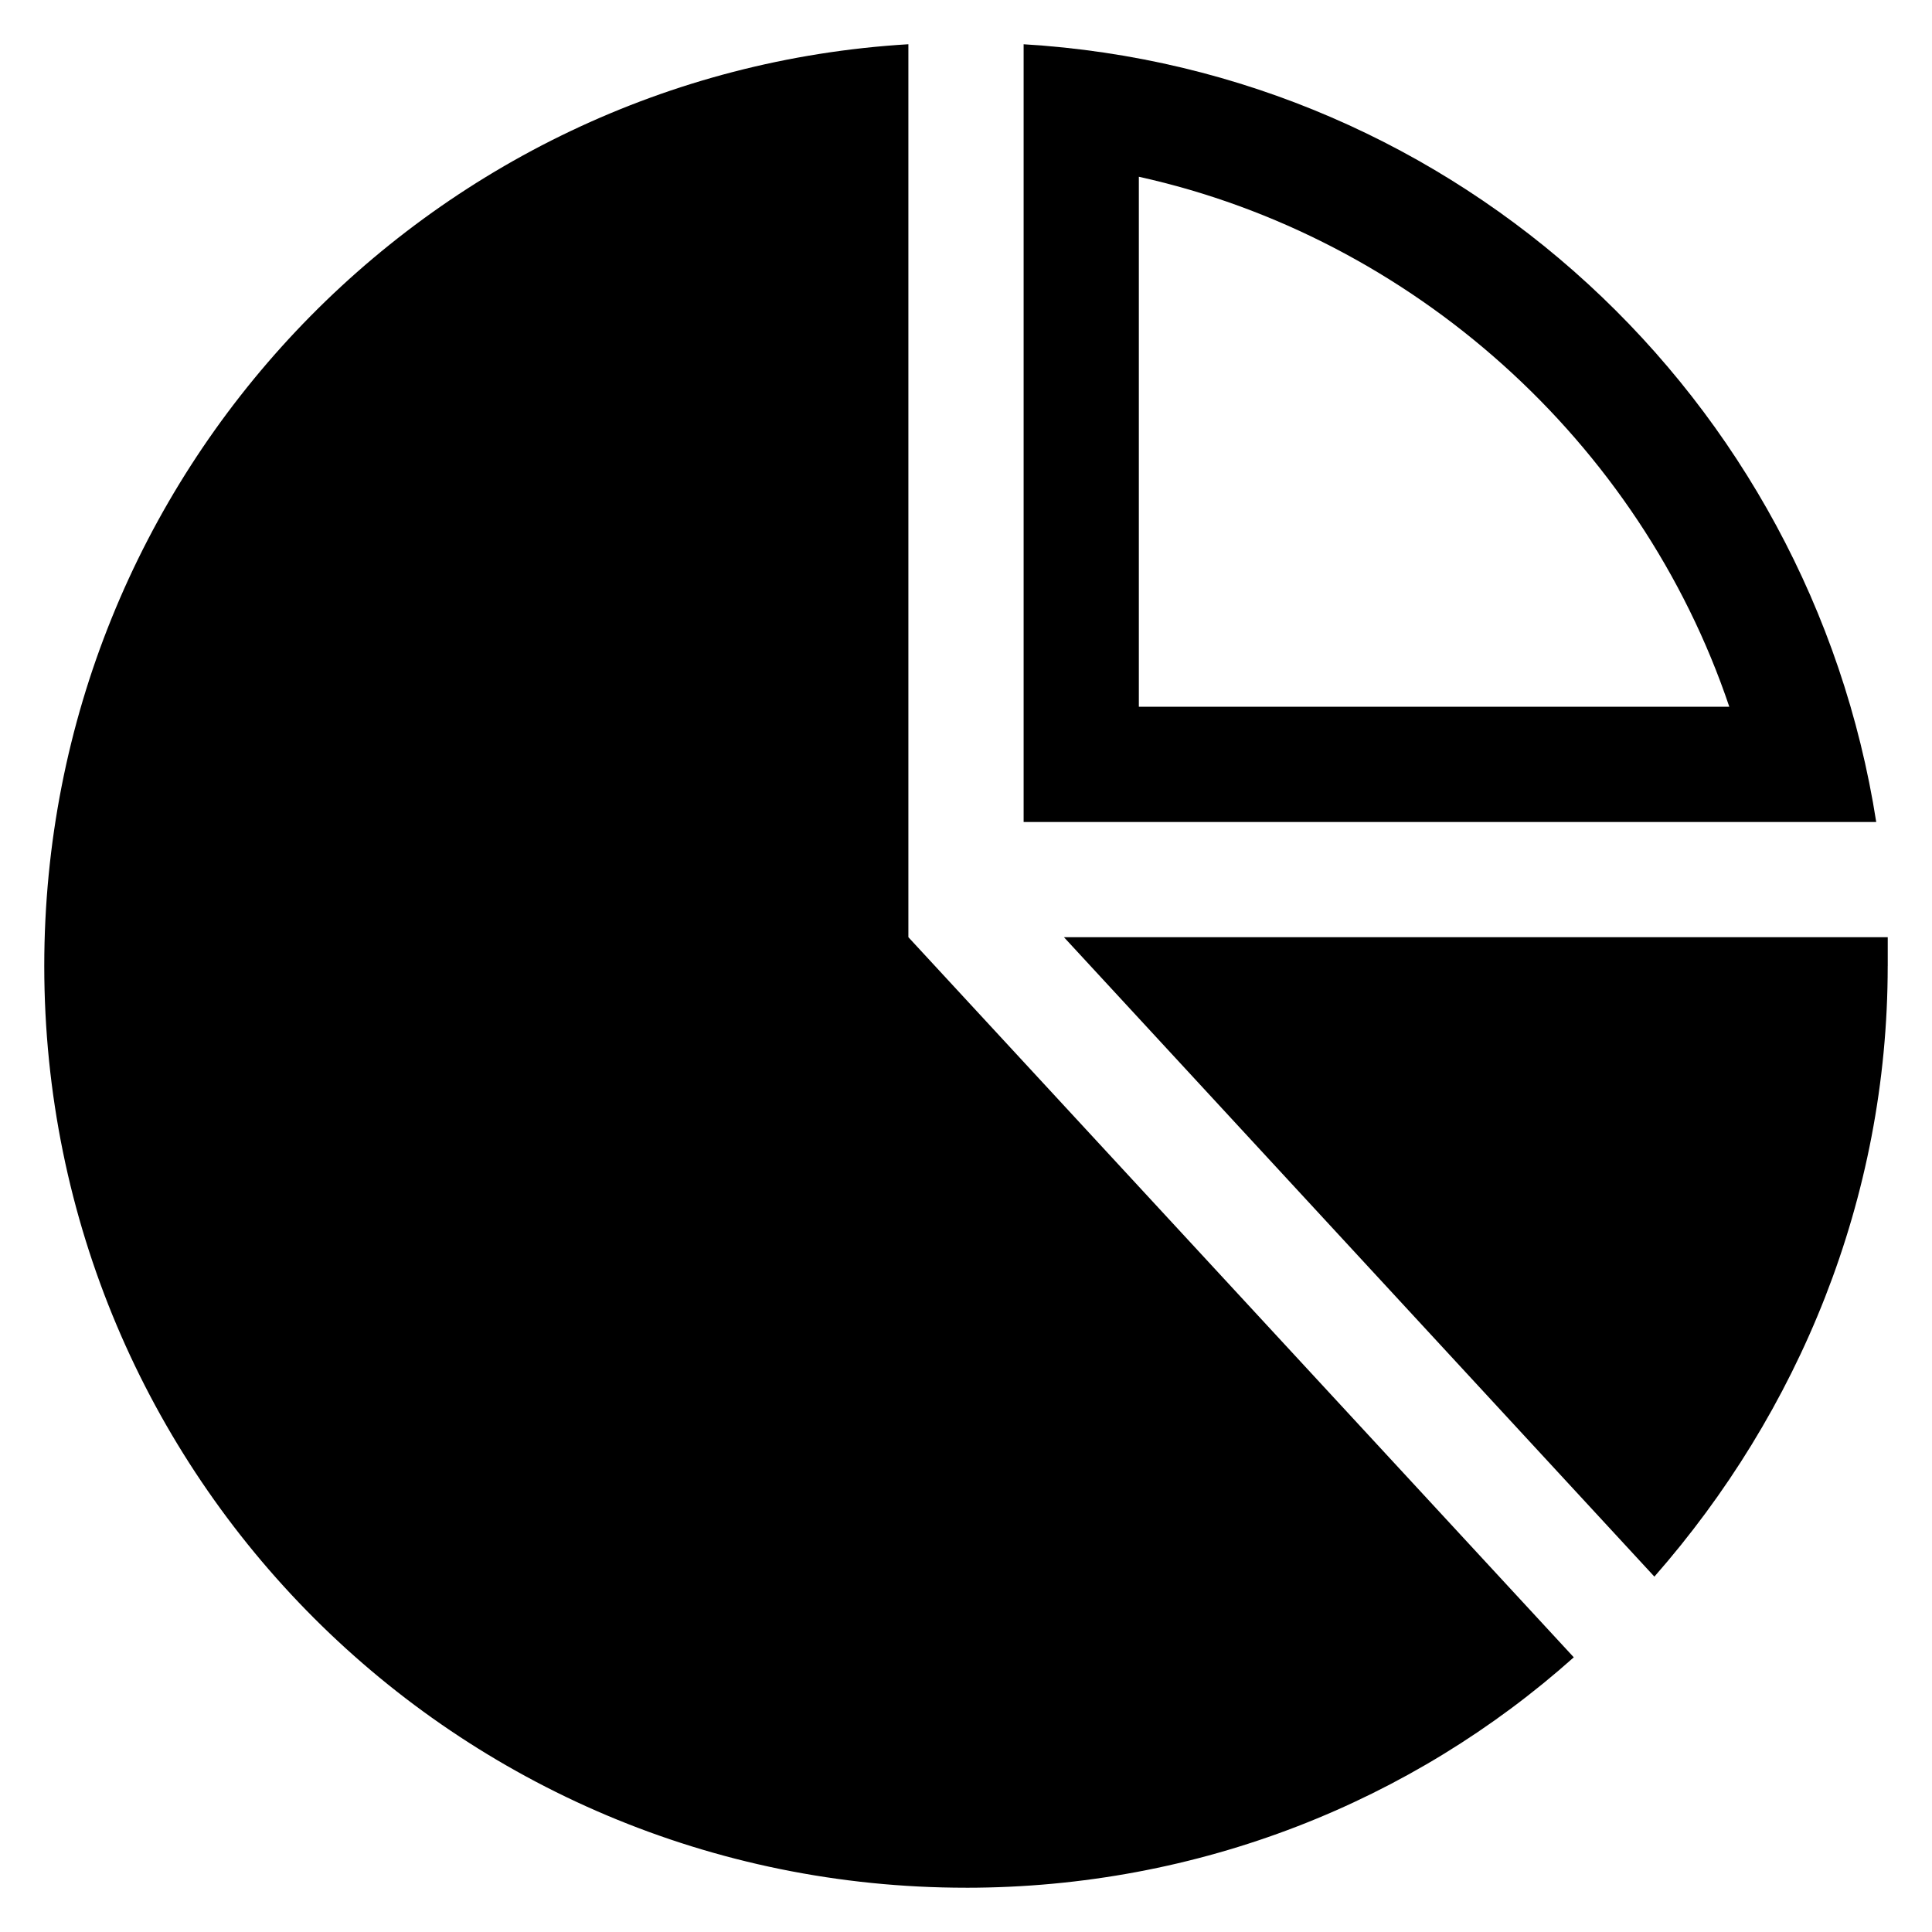
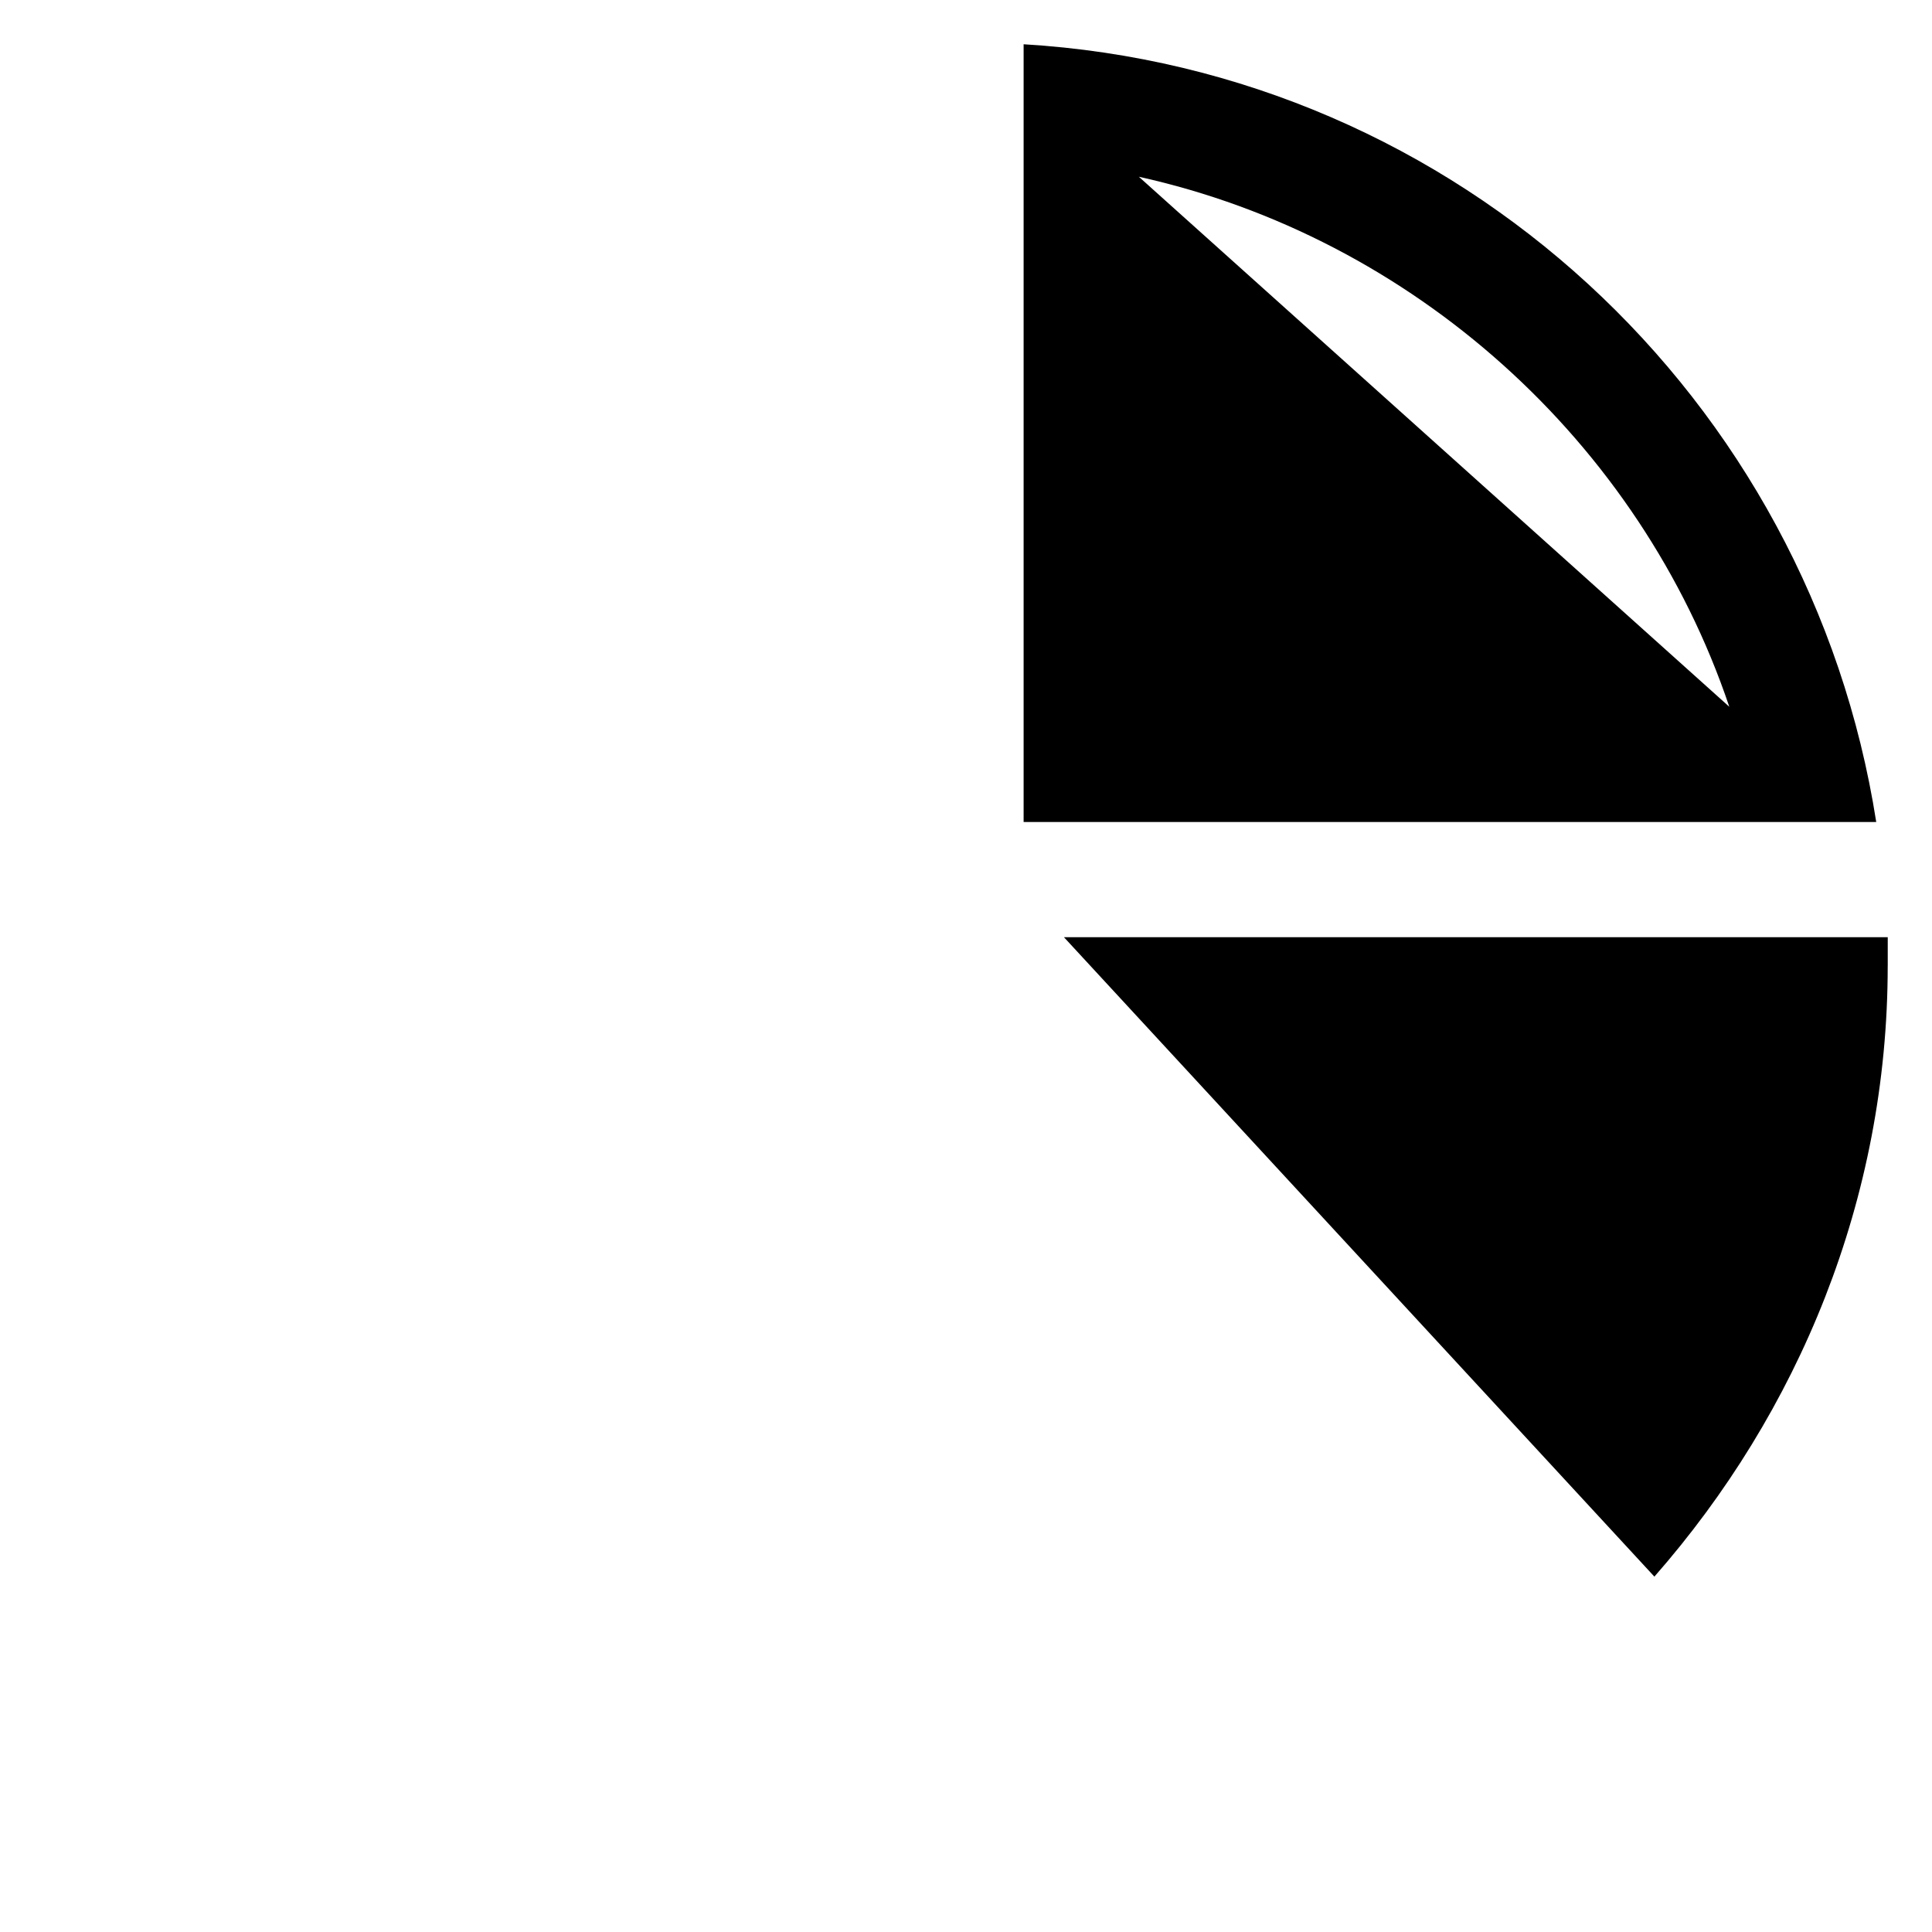
<svg xmlns="http://www.w3.org/2000/svg" fill="#000000" width="800px" height="800px" version="1.1" viewBox="144 144 512 512">
  <g>
-     <path d="m400 644.27c61.832 0 118.32-22.902 161.07-61.066l-176.34-190.84v-236.64c-127.48 7.633-229 113.74-229 244.27 0 135.11 109.16 244.27 244.27 244.27z" />
-     <path d="m415.27 155.73v206.11h225.95c-17.555-112.21-110.68-199.23-225.95-206.11zm30.535 35.113c72.52 16.031 132.82 70.227 156.48 140.46h-156.48z" />
+     <path d="m415.27 155.73v206.11h225.95c-17.555-112.21-110.68-199.23-225.95-206.11zm30.535 35.113c72.52 16.031 132.82 70.227 156.48 140.46z" />
    <path d="m644.27 400v-7.633l-218.32-0.004 156.48 169.46c38.168-43.512 61.832-100 61.832-161.83z" />
  </g>
</svg>